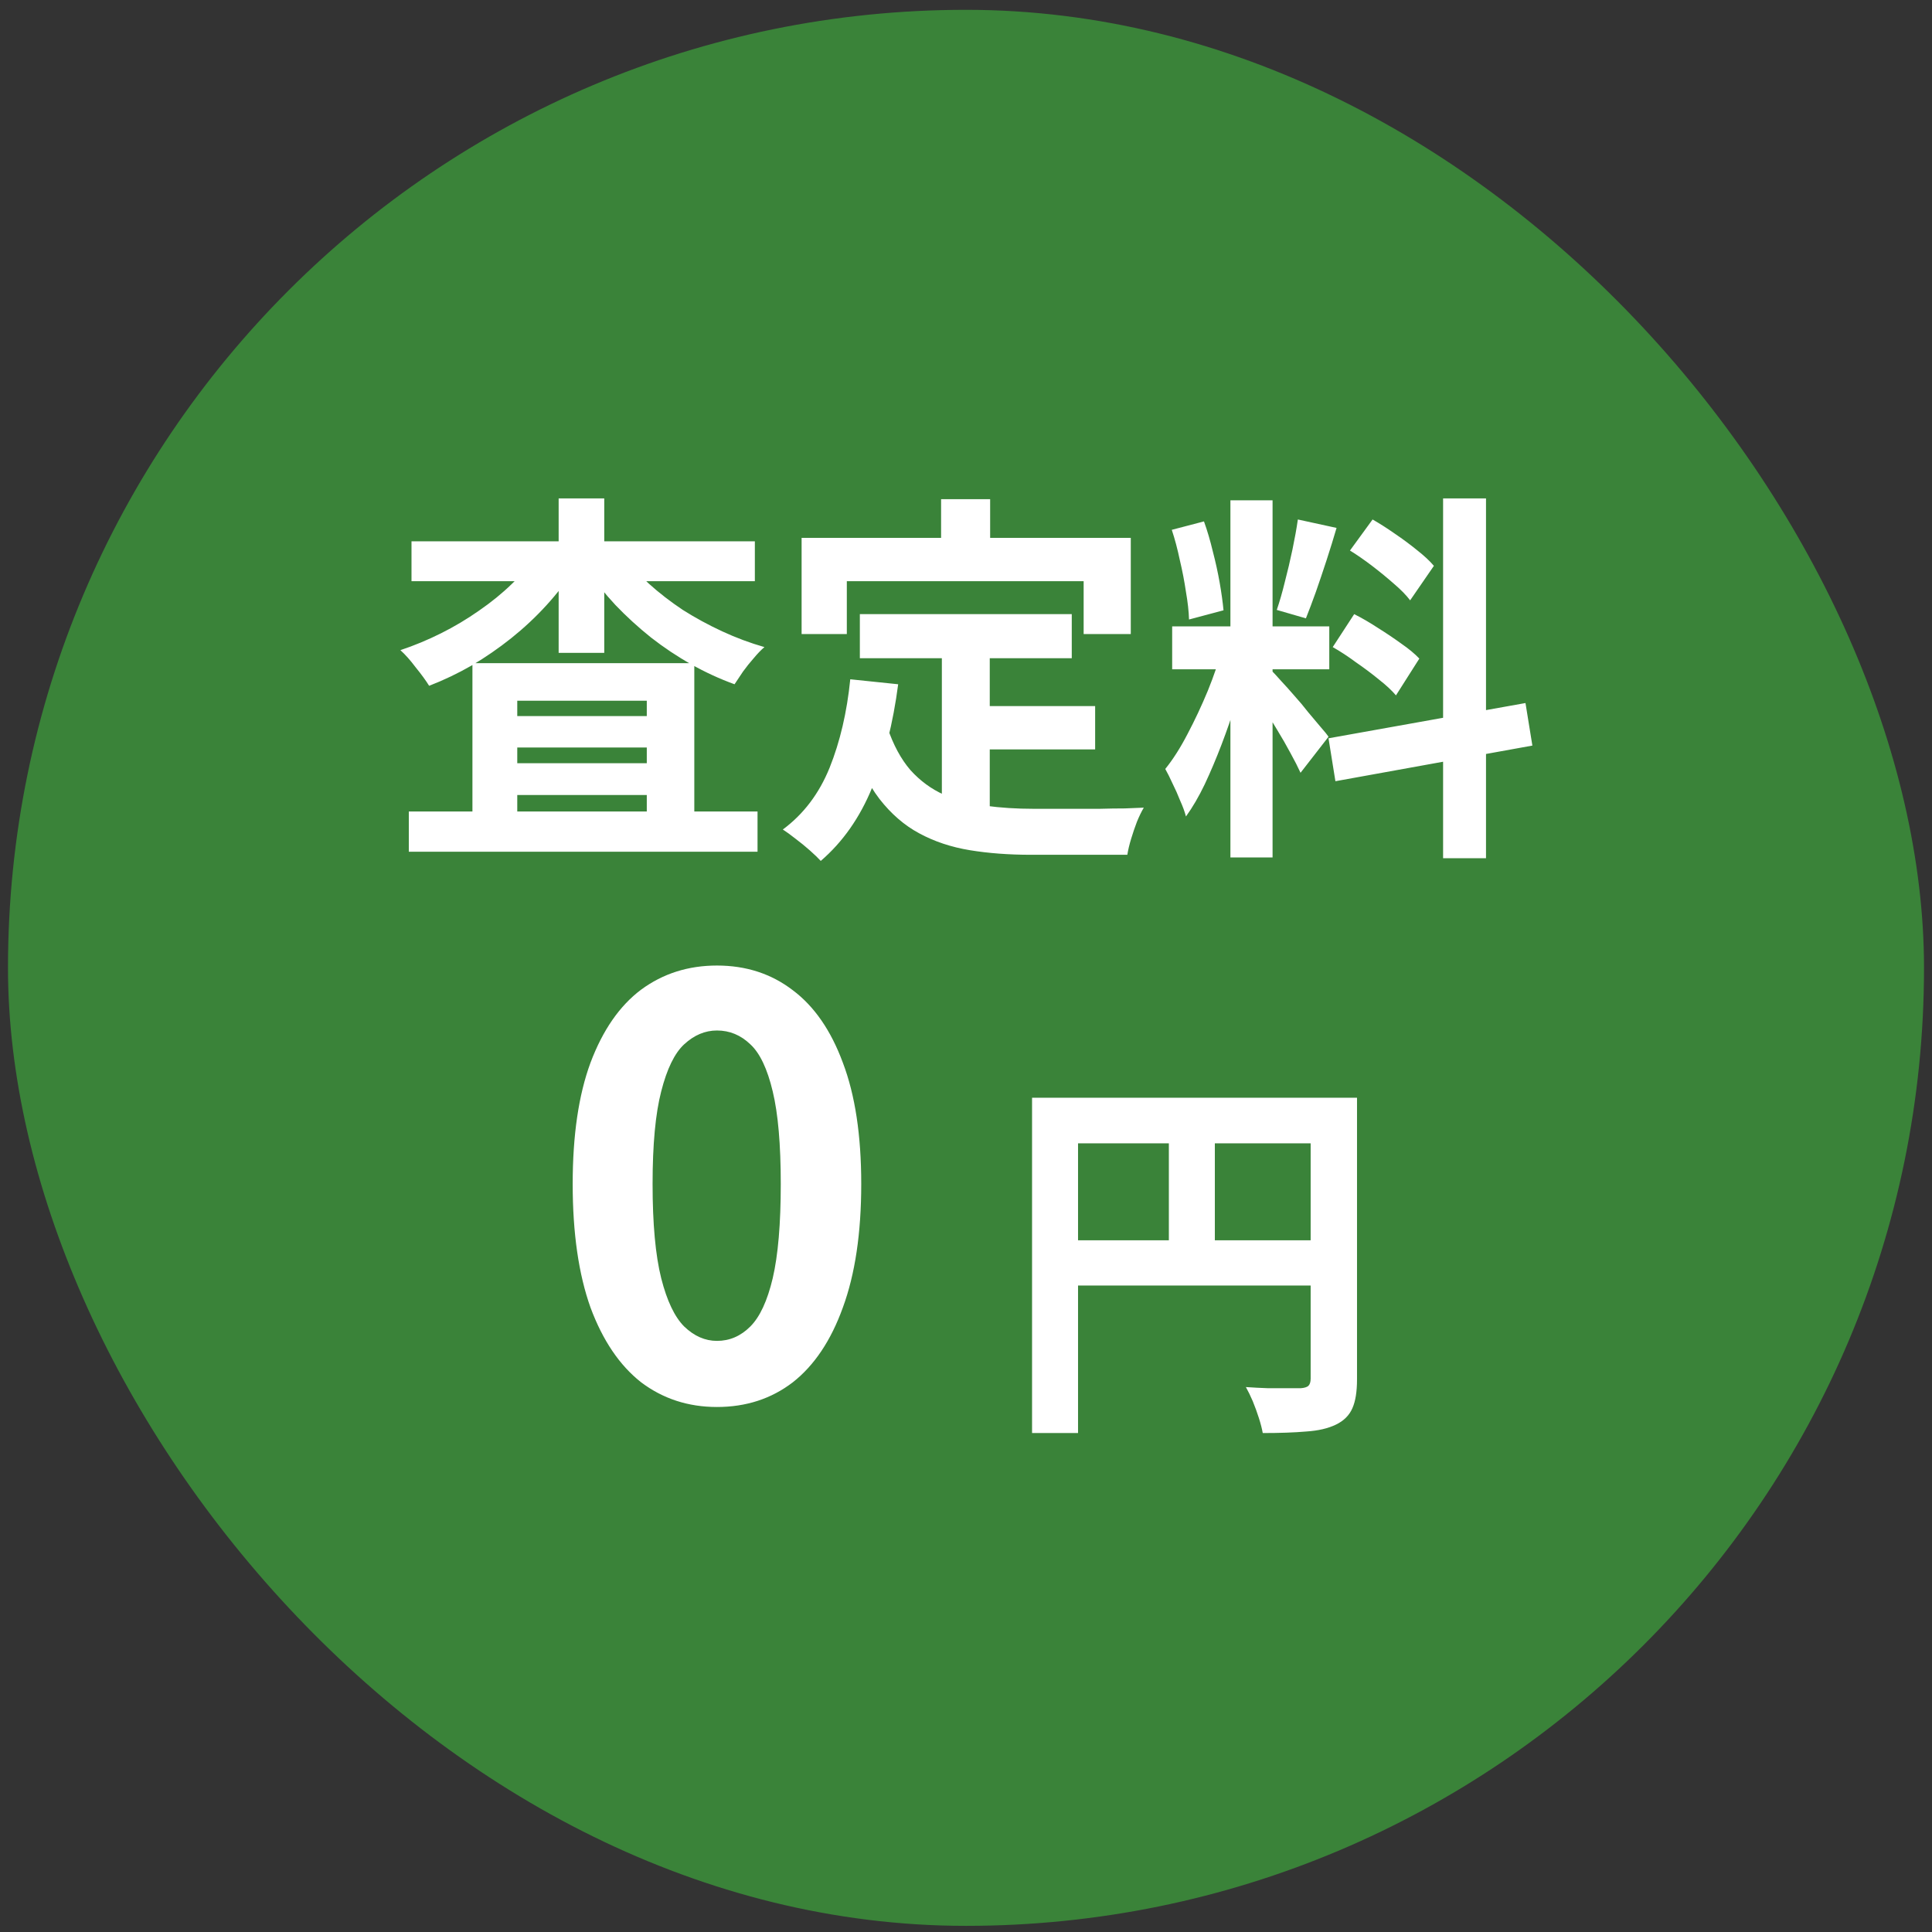
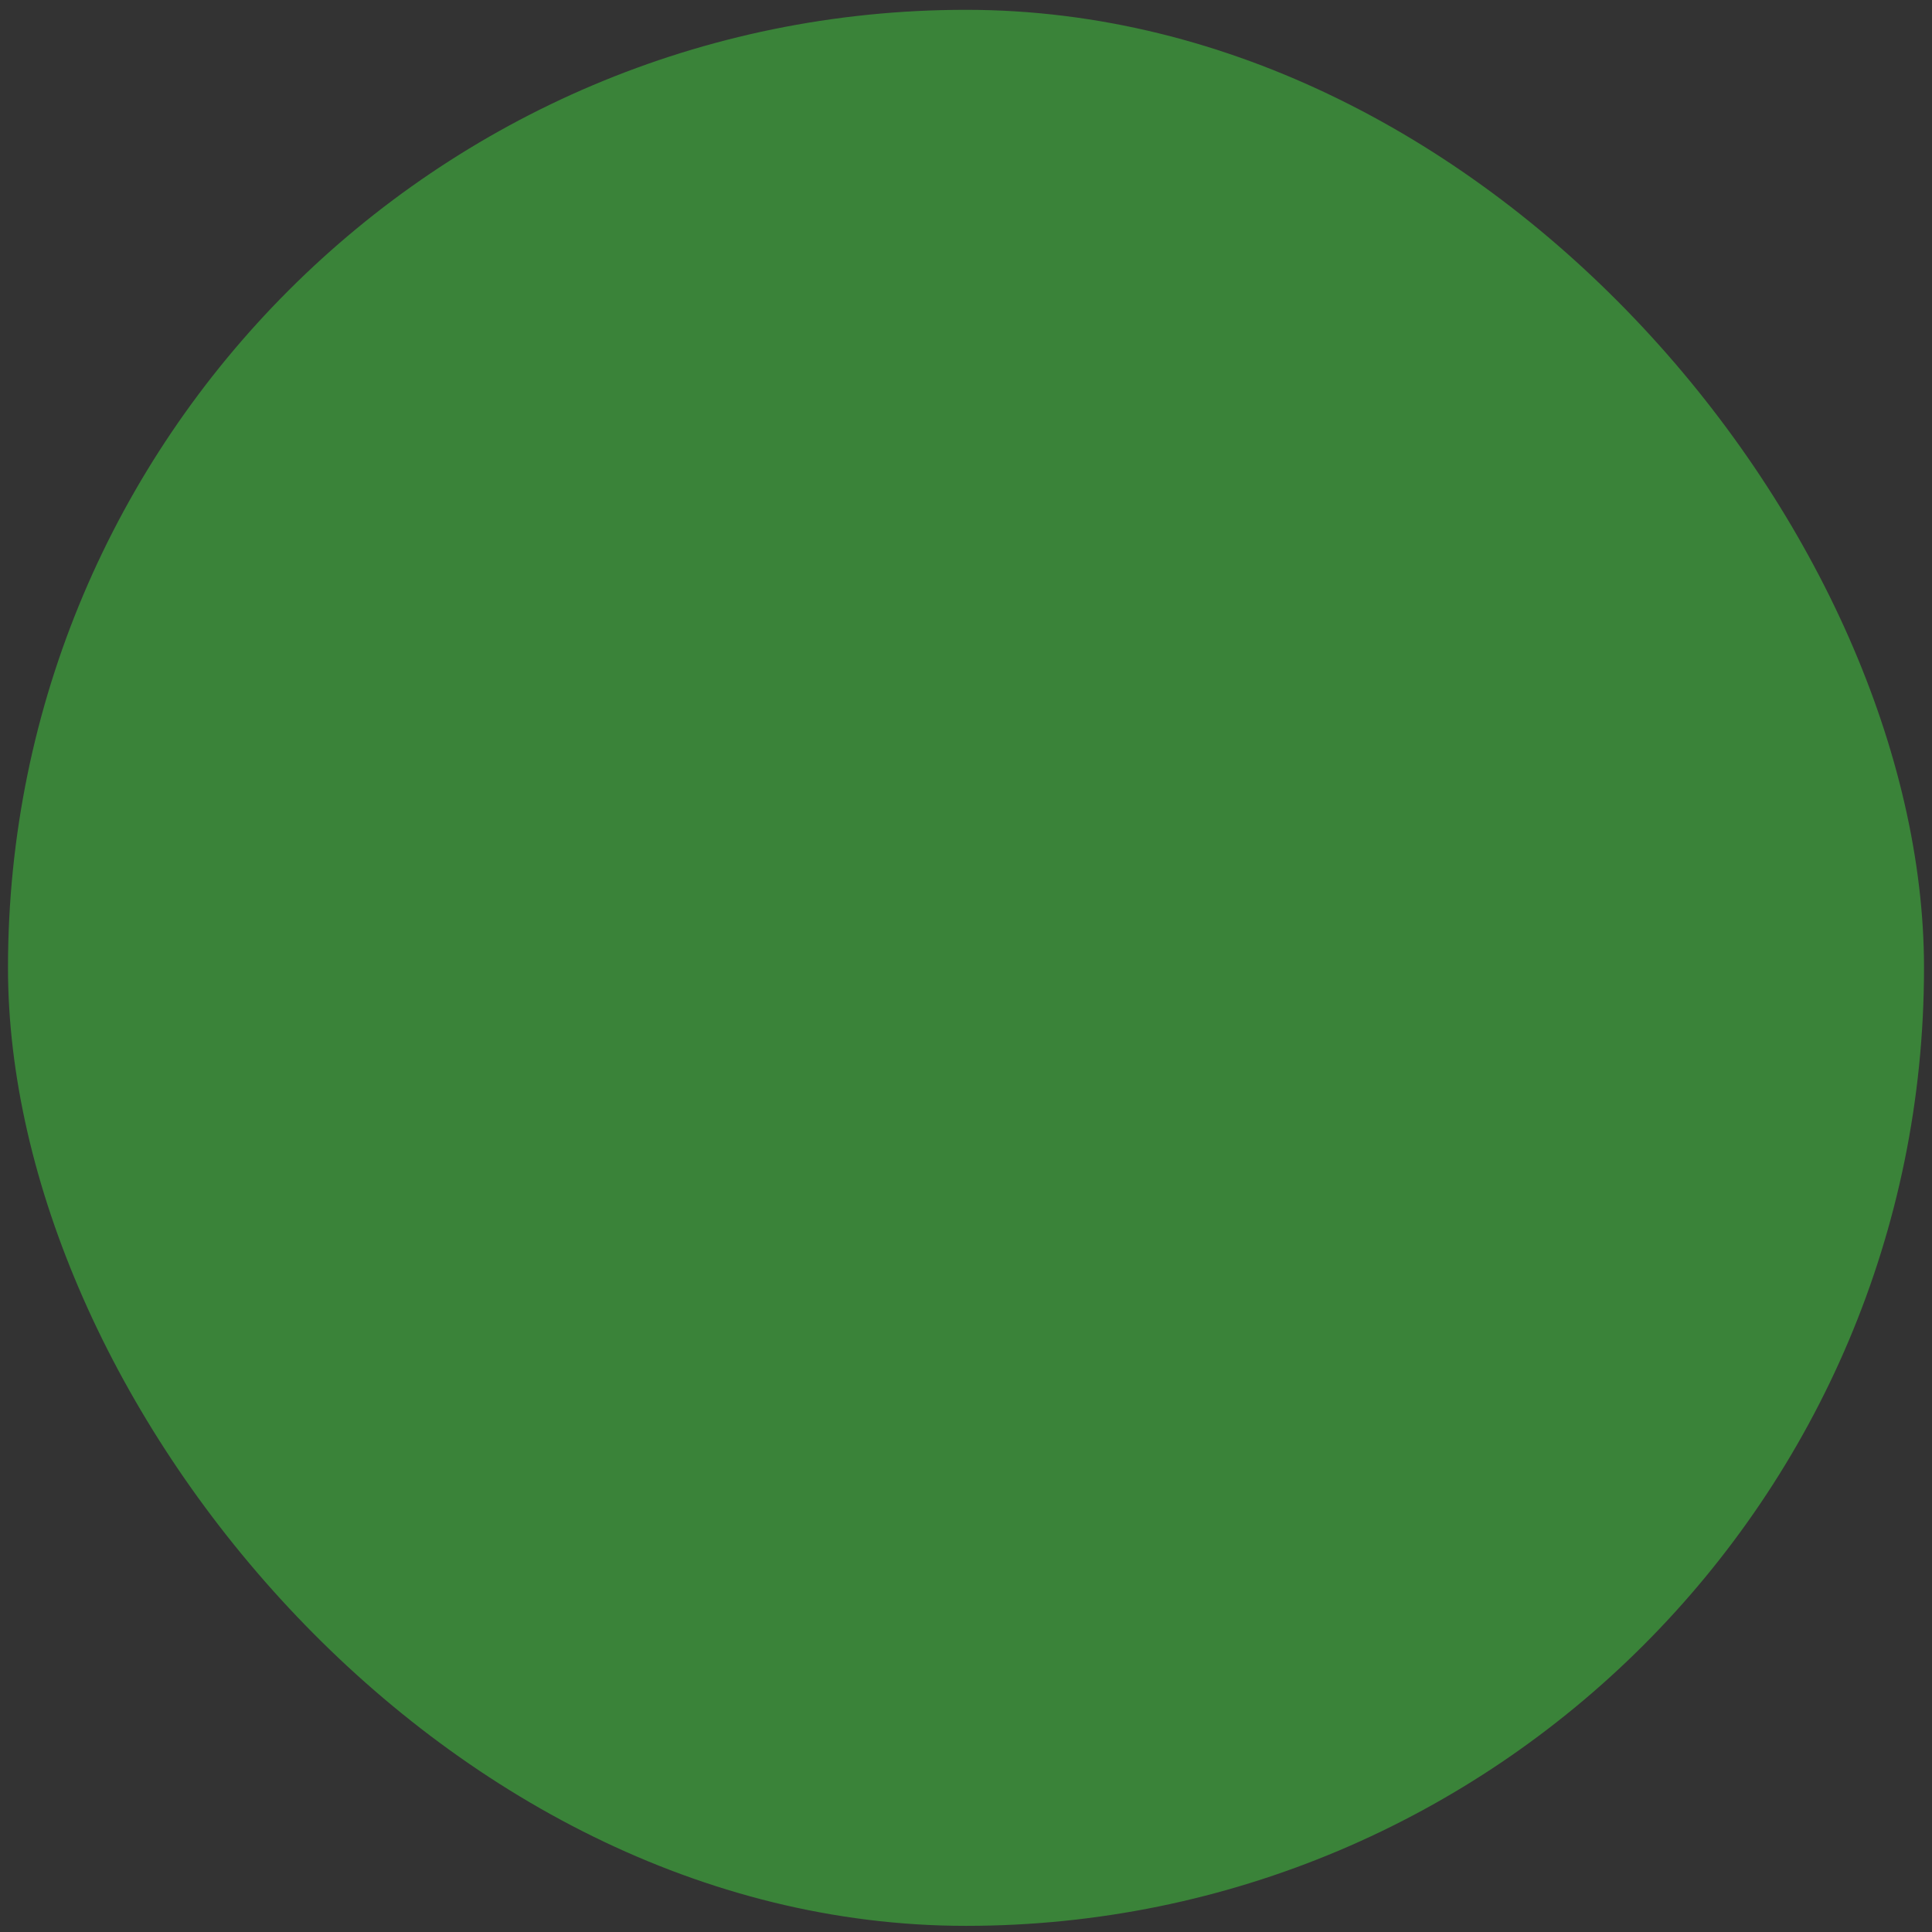
<svg xmlns="http://www.w3.org/2000/svg" width="121" height="121" viewBox="0 0 121 121" fill="none">
  <rect x="0" y="0" width="121" height="121" fill="#333333" stroke="none" />
  <rect x="0.5" y="0.615" width="120" height="120" rx="60" fill="#3A8339" />
-   <path d="M25.604 50.823H47.444V53.343H25.604V50.823ZM30.956 44.847H41.996V46.815H30.956V44.847ZM30.956 47.799H41.996V49.791H30.956V47.799ZM29.588 41.535H43.484V52.215H40.508V43.887H32.396V52.311H29.588V41.535ZM25.772 33.903H47.276V36.399H25.772V33.903ZM34.988 31.215H37.844V40.887H34.988V31.215ZM33.644 34.719L35.996 35.607C35.484 36.407 34.892 37.175 34.22 37.911C33.548 38.647 32.812 39.335 32.012 39.975C31.228 40.599 30.404 41.167 29.54 41.679C28.676 42.175 27.788 42.599 26.876 42.951C26.668 42.615 26.388 42.231 26.036 41.799C25.7 41.351 25.38 40.991 25.076 40.719C25.94 40.431 26.788 40.079 27.62 39.663C28.452 39.247 29.244 38.775 29.996 38.247C30.764 37.719 31.452 37.159 32.06 36.567C32.684 35.975 33.212 35.359 33.644 34.719ZM39.02 34.743C39.468 35.367 40.012 35.975 40.652 36.567C41.292 37.143 41.996 37.687 42.764 38.199C43.548 38.695 44.372 39.143 45.236 39.543C46.1 39.943 46.98 40.271 47.876 40.527C47.668 40.703 47.444 40.935 47.204 41.223C46.964 41.495 46.74 41.775 46.532 42.063C46.34 42.351 46.164 42.615 46.004 42.855C45.076 42.519 44.172 42.103 43.292 41.607C42.412 41.111 41.572 40.551 40.772 39.927C39.972 39.287 39.228 38.607 38.54 37.887C37.868 37.167 37.268 36.415 36.74 35.631L39.02 34.743ZM53.852 38.463H67.124V41.223H53.852V38.463ZM60.5 44.223H68.588V46.935H60.5V44.223ZM58.988 40.071H61.988V51.663L58.988 51.303V40.071ZM53.252 42.543L56.252 42.855C55.932 45.303 55.388 47.463 54.62 49.335C53.852 51.207 52.78 52.735 51.404 53.919C51.244 53.743 51.02 53.527 50.732 53.271C50.444 53.015 50.14 52.767 49.82 52.527C49.516 52.287 49.252 52.095 49.028 51.951C50.324 50.991 51.3 49.703 51.956 48.087C52.612 46.455 53.044 44.607 53.252 42.543ZM55.58 45.567C55.948 46.655 56.428 47.543 57.02 48.231C57.628 48.903 58.324 49.415 59.108 49.767C59.908 50.103 60.78 50.335 61.724 50.463C62.668 50.591 63.668 50.655 64.724 50.655C64.98 50.655 65.324 50.655 65.756 50.655C66.204 50.655 66.692 50.655 67.22 50.655C67.764 50.655 68.316 50.655 68.876 50.655C69.436 50.639 69.956 50.631 70.436 50.631C70.916 50.615 71.316 50.599 71.636 50.583C71.492 50.823 71.348 51.119 71.204 51.471C71.076 51.807 70.956 52.159 70.844 52.527C70.732 52.895 70.652 53.231 70.604 53.535H69.38H64.58C63.188 53.535 61.908 53.439 60.74 53.247C59.572 53.055 58.516 52.703 57.572 52.191C56.644 51.695 55.812 50.975 55.076 50.031C54.356 49.087 53.74 47.855 53.228 46.335L55.58 45.567ZM58.94 31.263H62.012V35.631H58.94V31.263ZM50.204 33.687H70.82V39.711H67.868V36.399H53.036V39.711H50.204V33.687ZM77.06 31.335H79.7V53.703H77.06V31.335ZM73.412 39.231H83.252V41.919H73.412V39.231ZM76.532 40.647L78.14 41.439C77.932 42.239 77.692 43.087 77.42 43.983C77.148 44.863 76.844 45.743 76.508 46.623C76.172 47.503 75.82 48.335 75.452 49.119C75.084 49.887 74.692 50.559 74.276 51.135C74.196 50.831 74.076 50.503 73.916 50.151C73.772 49.783 73.612 49.423 73.436 49.071C73.276 48.719 73.124 48.415 72.98 48.159C73.46 47.567 73.924 46.839 74.372 45.975C74.836 45.095 75.26 44.191 75.644 43.263C76.028 42.319 76.324 41.447 76.532 40.647ZM79.676 42.039C79.804 42.167 79.988 42.367 80.228 42.639C80.484 42.911 80.764 43.223 81.068 43.575C81.372 43.911 81.66 44.255 81.932 44.607C82.22 44.943 82.476 45.247 82.7 45.519C82.94 45.791 83.108 45.999 83.204 46.143L81.452 48.399C81.292 48.047 81.084 47.639 80.828 47.175C80.572 46.695 80.292 46.207 79.988 45.711C79.684 45.199 79.388 44.719 79.1 44.271C78.812 43.823 78.564 43.455 78.356 43.167L79.676 42.039ZM73.388 33.183L75.404 32.655C75.612 33.231 75.796 33.855 75.956 34.527C76.132 35.199 76.276 35.855 76.388 36.495C76.5 37.135 76.58 37.711 76.628 38.223L74.468 38.799C74.452 38.287 74.388 37.711 74.276 37.071C74.18 36.415 74.052 35.751 73.892 35.079C73.748 34.391 73.58 33.759 73.388 33.183ZM81.284 32.535L83.708 33.063C83.516 33.719 83.308 34.391 83.084 35.079C82.86 35.767 82.636 36.431 82.412 37.071C82.188 37.695 81.98 38.247 81.788 38.727L79.964 38.199C80.14 37.687 80.308 37.103 80.468 36.447C80.644 35.775 80.804 35.095 80.948 34.407C81.092 33.719 81.204 33.095 81.284 32.535ZM90.38 31.215H93.068V53.751H90.38V31.215ZM83.204 46.239L95.54 44.031L95.972 46.695L83.636 48.927L83.204 46.239ZM84.548 34.479L85.964 32.535C86.412 32.791 86.876 33.087 87.356 33.423C87.852 33.759 88.316 34.103 88.748 34.455C89.196 34.807 89.548 35.135 89.804 35.439L88.316 37.599C88.076 37.279 87.74 36.935 87.308 36.567C86.892 36.199 86.444 35.831 85.964 35.463C85.484 35.095 85.012 34.767 84.548 34.479ZM83.468 40.527L84.812 38.463C85.292 38.703 85.788 38.991 86.3 39.327C86.812 39.647 87.3 39.975 87.764 40.311C88.228 40.631 88.604 40.943 88.892 41.247L87.428 43.551C87.172 43.247 86.82 42.919 86.372 42.567C85.924 42.199 85.444 41.839 84.932 41.487C84.436 41.119 83.948 40.799 83.468 40.527ZM44.903 88.119C43.103 88.119 41.519 87.603 40.151 86.571C38.807 85.515 37.751 83.955 36.983 81.891C36.239 79.803 35.867 77.223 35.867 74.151C35.867 71.103 36.239 68.571 36.983 66.555C37.751 64.515 38.807 62.991 40.151 61.983C41.519 60.975 43.103 60.471 44.903 60.471C46.727 60.471 48.311 60.987 49.655 62.019C50.999 63.027 52.043 64.539 52.787 66.555C53.555 68.571 53.939 71.103 53.939 74.151C53.939 77.223 53.555 79.803 52.787 81.891C52.043 83.955 50.999 85.515 49.655 86.571C48.311 87.603 46.727 88.119 44.903 88.119ZM44.903 83.979C45.695 83.979 46.391 83.679 46.991 83.079C47.591 82.479 48.059 81.471 48.395 80.055C48.731 78.615 48.899 76.647 48.899 74.151C48.899 71.679 48.731 69.747 48.395 68.355C48.059 66.939 47.591 65.955 46.991 65.403C46.391 64.827 45.695 64.539 44.903 64.539C44.159 64.539 43.475 64.827 42.851 65.403C42.251 65.955 41.771 66.939 41.411 68.355C41.051 69.747 40.871 71.679 40.871 74.151C40.871 76.647 41.051 78.615 41.411 80.055C41.771 81.471 42.251 82.479 42.851 83.079C43.475 83.679 44.159 83.979 44.903 83.979ZM64.637 68.751H83.453V71.607H67.517V89.751H64.637V68.751ZM82.085 68.751H84.989V86.391C84.989 87.159 84.893 87.759 84.701 88.191C84.509 88.639 84.165 88.983 83.669 89.223C83.173 89.463 82.549 89.607 81.797 89.655C81.061 89.719 80.157 89.751 79.085 89.751C79.037 89.479 78.957 89.167 78.845 88.815C78.733 88.463 78.605 88.111 78.461 87.759C78.317 87.423 78.173 87.127 78.029 86.871C78.493 86.903 78.957 86.927 79.421 86.943C79.901 86.943 80.325 86.943 80.693 86.943C81.061 86.943 81.317 86.943 81.461 86.943C81.685 86.927 81.845 86.879 81.941 86.799C82.037 86.703 82.085 86.551 82.085 86.343V68.751ZM66.197 77.679H83.501V80.511H66.197V77.679ZM73.205 70.311H76.085V79.095H73.205V70.311Z" fill="white" />
</svg>